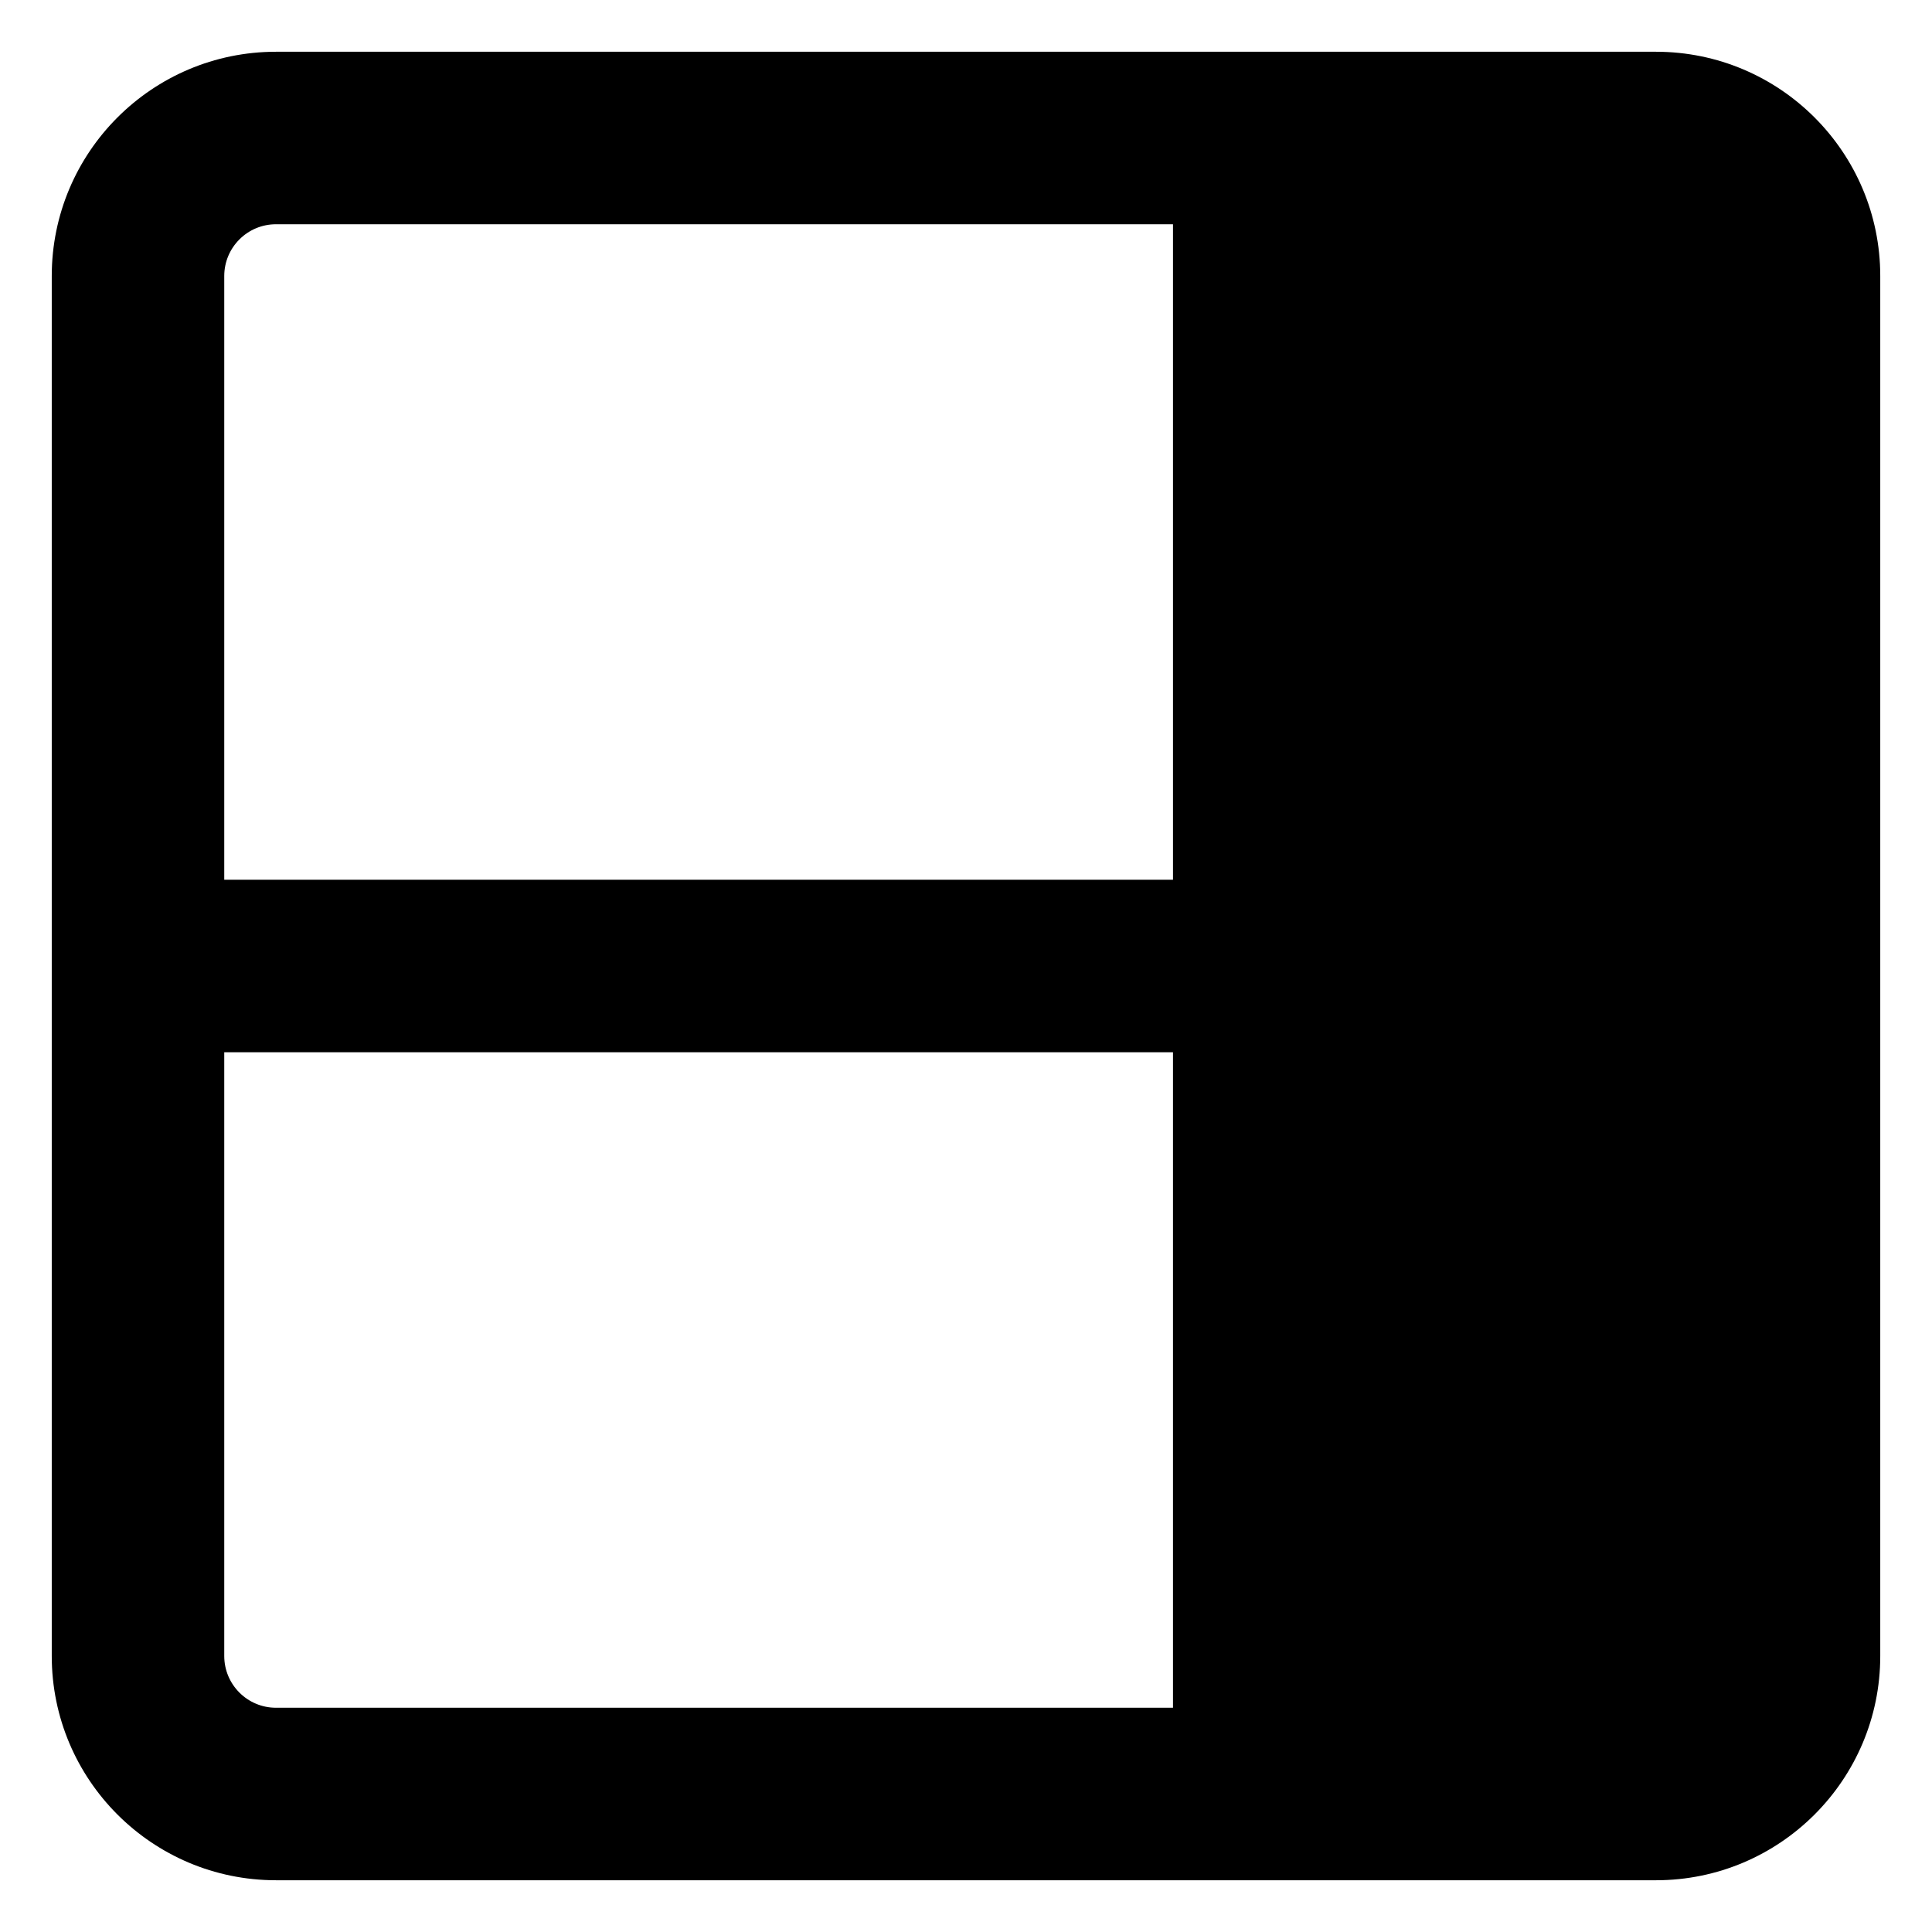
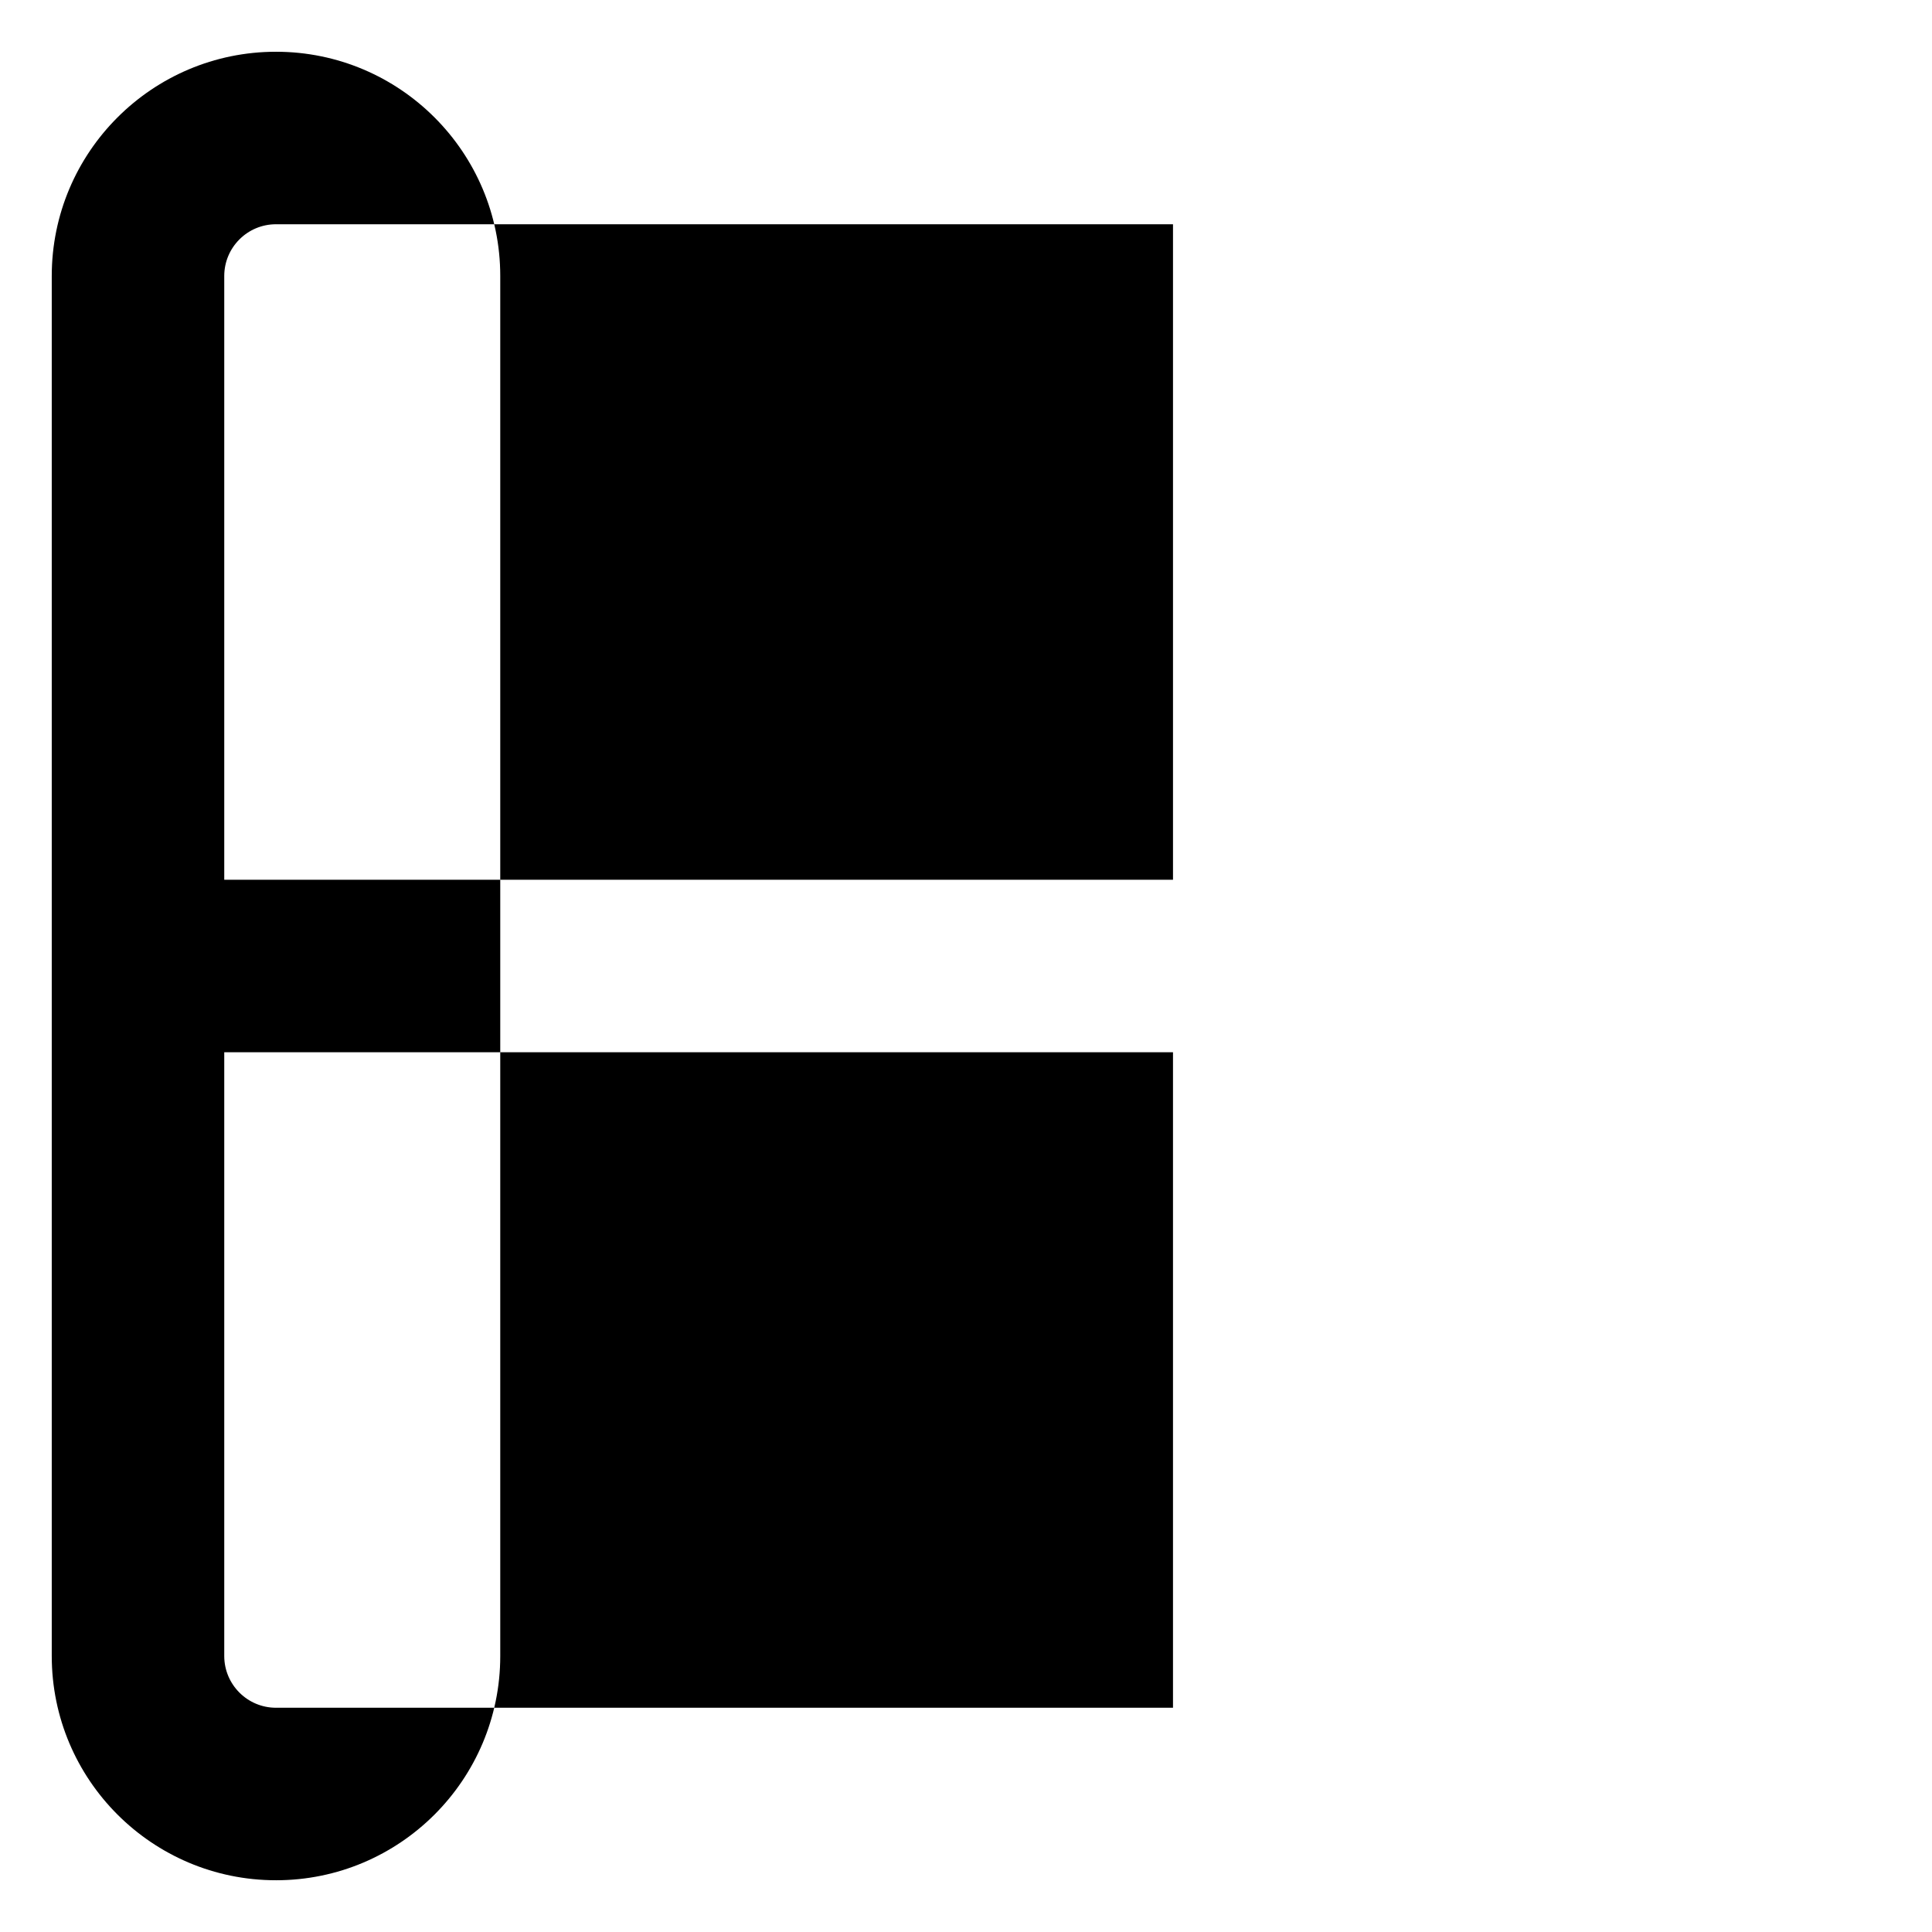
<svg xmlns="http://www.w3.org/2000/svg" fill="none" viewBox="0 0 14 14" id="Layout-Window-11--Streamline-Core-Remix">
  <desc>
    Layout Window 11 Streamline Icon: https://streamlinehq.com
  </desc>
  <g id="Free Remix/Interface Essential/layout-window-11">
-     <path id="Union" fill="#000000" fill-rule="evenodd" d="M2 12.375c-0.207 0 -0.375 -0.168 -0.375 -0.375V7.625H8.5v4.75H2Zm6.5 -6v-4.75H2c-0.207 0 -0.375 0.168 -0.375 0.375v4.375H8.5ZM0.375 7V2C0.375 1.103 1.103 0.375 2 0.375h10c0.897 0 1.625 0.728 1.625 1.625v10c0 0.897 -0.728 1.625 -1.625 1.625H2c-0.897 0 -1.625 -0.728 -1.625 -1.625V7Z" clip-rule="evenodd" stroke-width="1" />
+     <path id="Union" fill="#000000" fill-rule="evenodd" d="M2 12.375c-0.207 0 -0.375 -0.168 -0.375 -0.375V7.625H8.5v4.75H2Zm6.5 -6v-4.75H2c-0.207 0 -0.375 0.168 -0.375 0.375v4.375H8.5ZM0.375 7V2C0.375 1.103 1.103 0.375 2 0.375c0.897 0 1.625 0.728 1.625 1.625v10c0 0.897 -0.728 1.625 -1.625 1.625H2c-0.897 0 -1.625 -0.728 -1.625 -1.625V7Z" clip-rule="evenodd" stroke-width="1" />
  </g>
</svg>